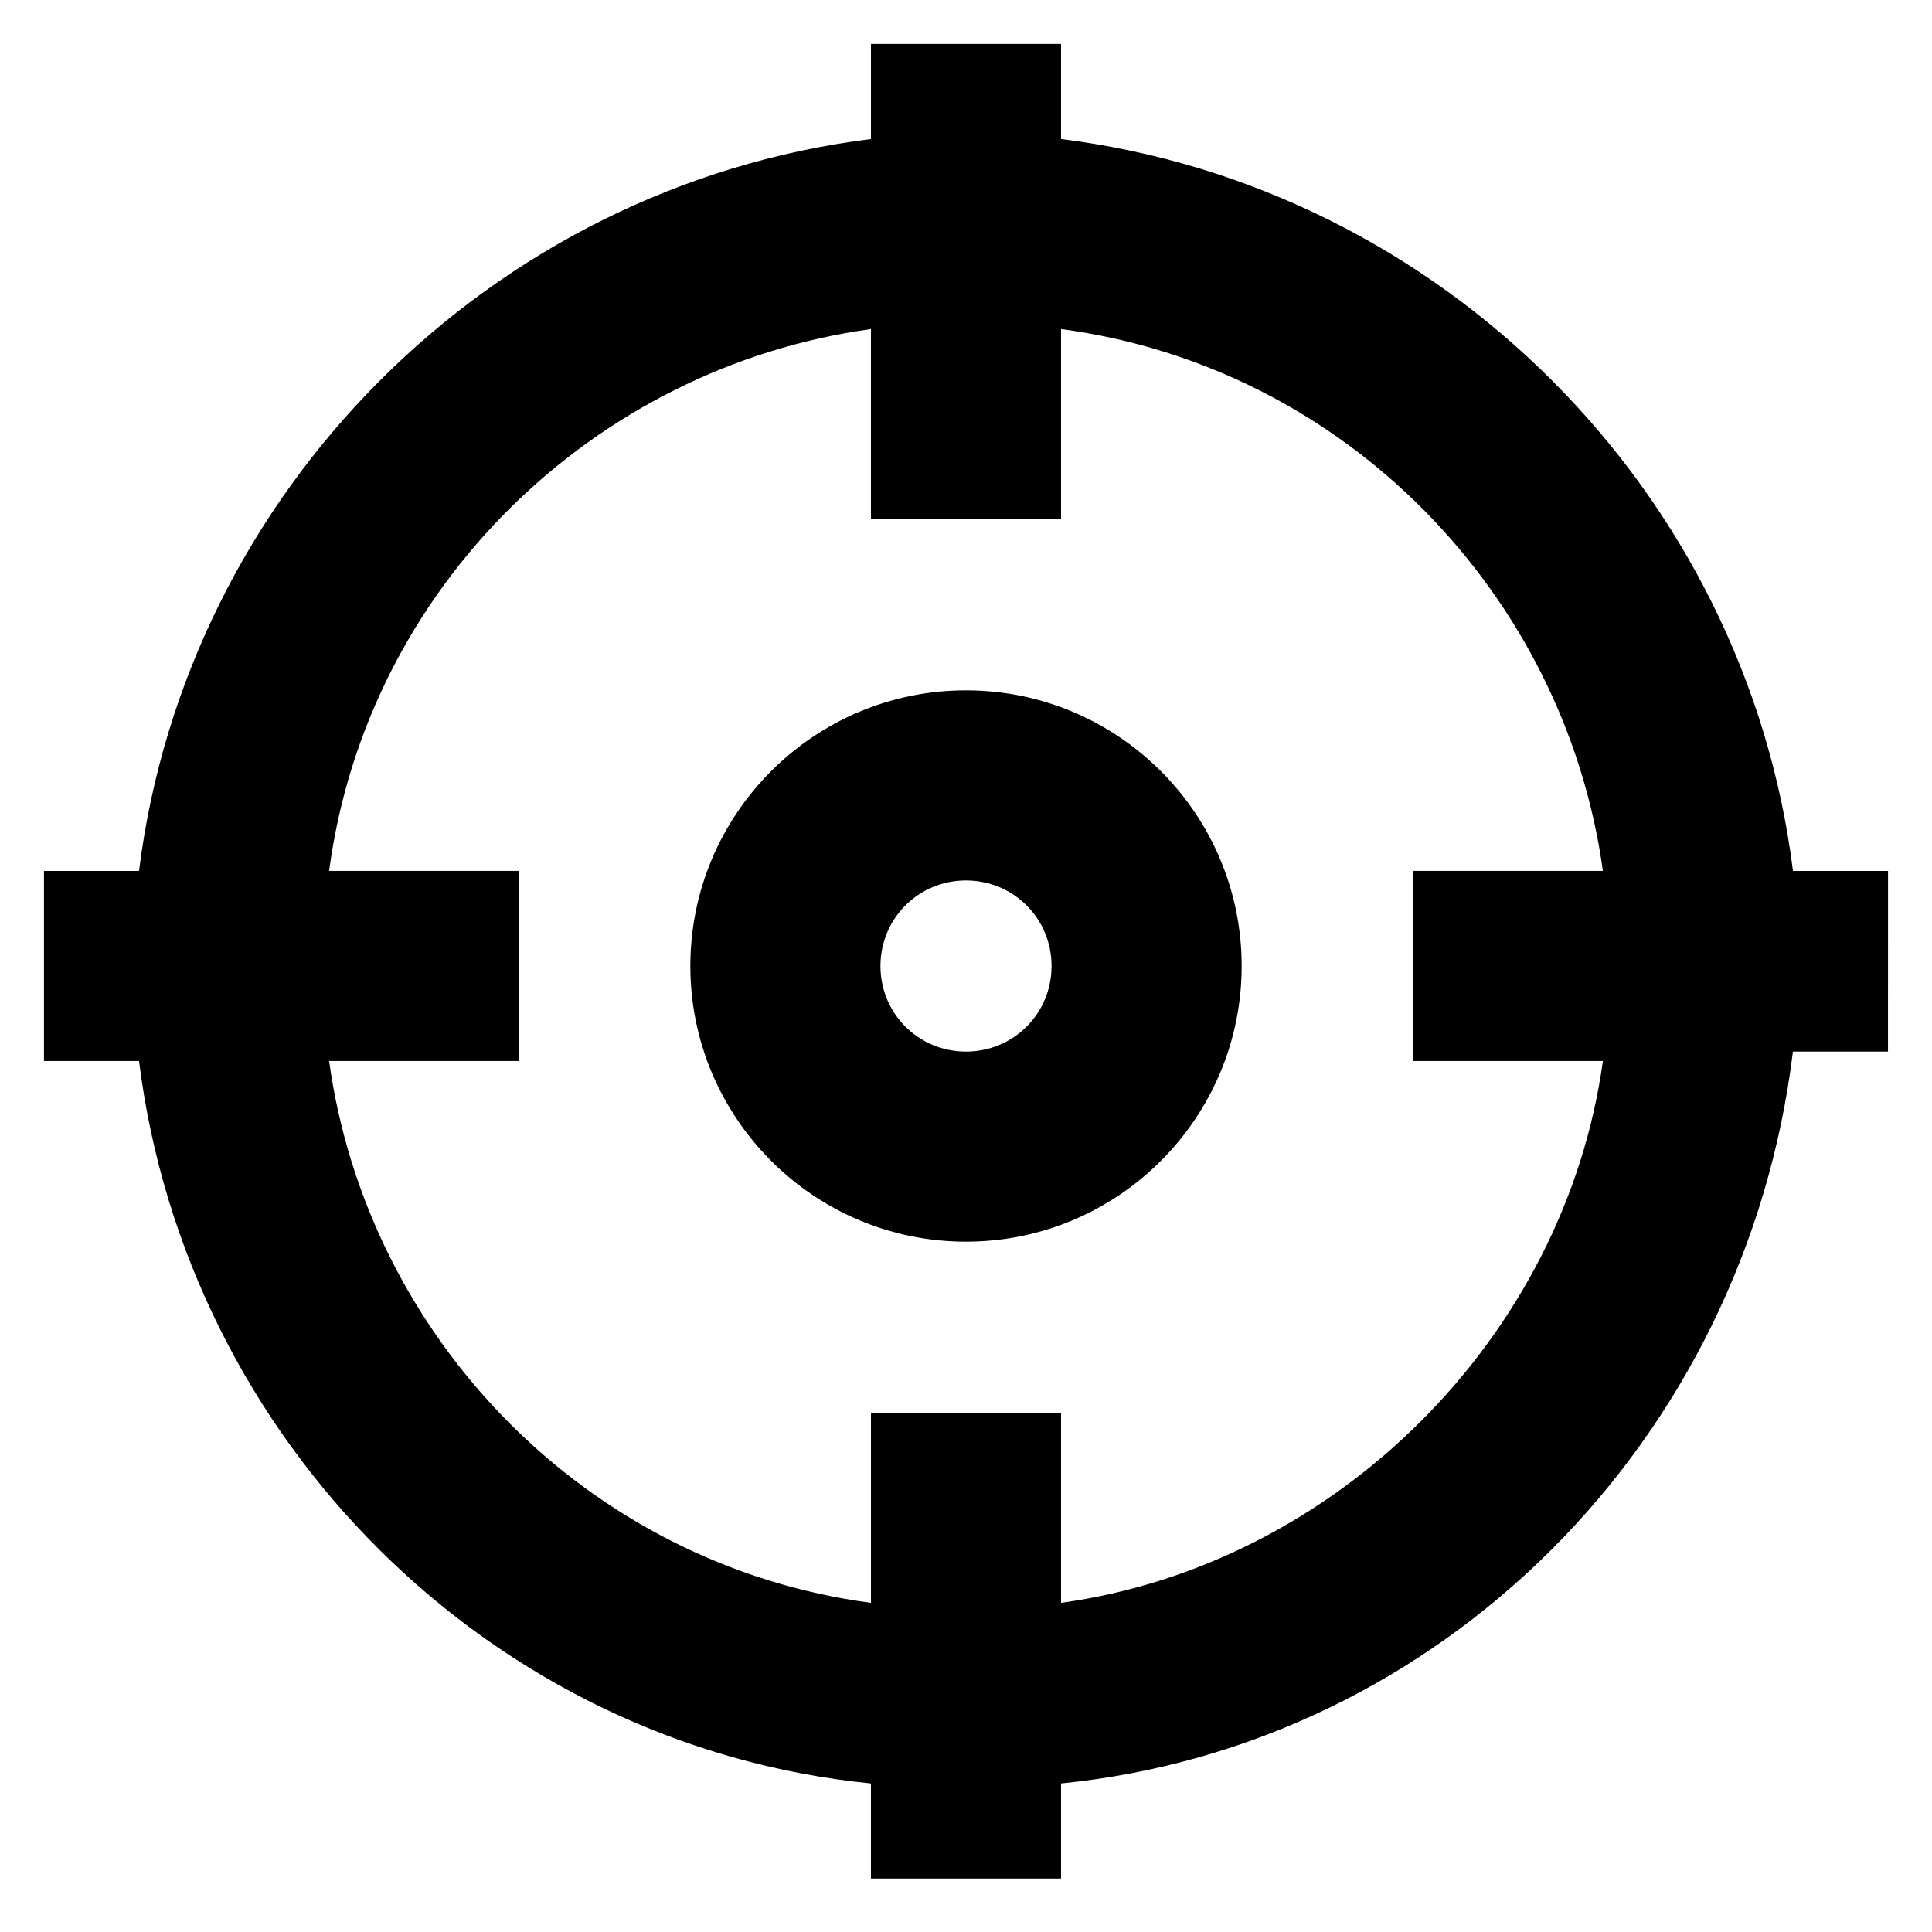
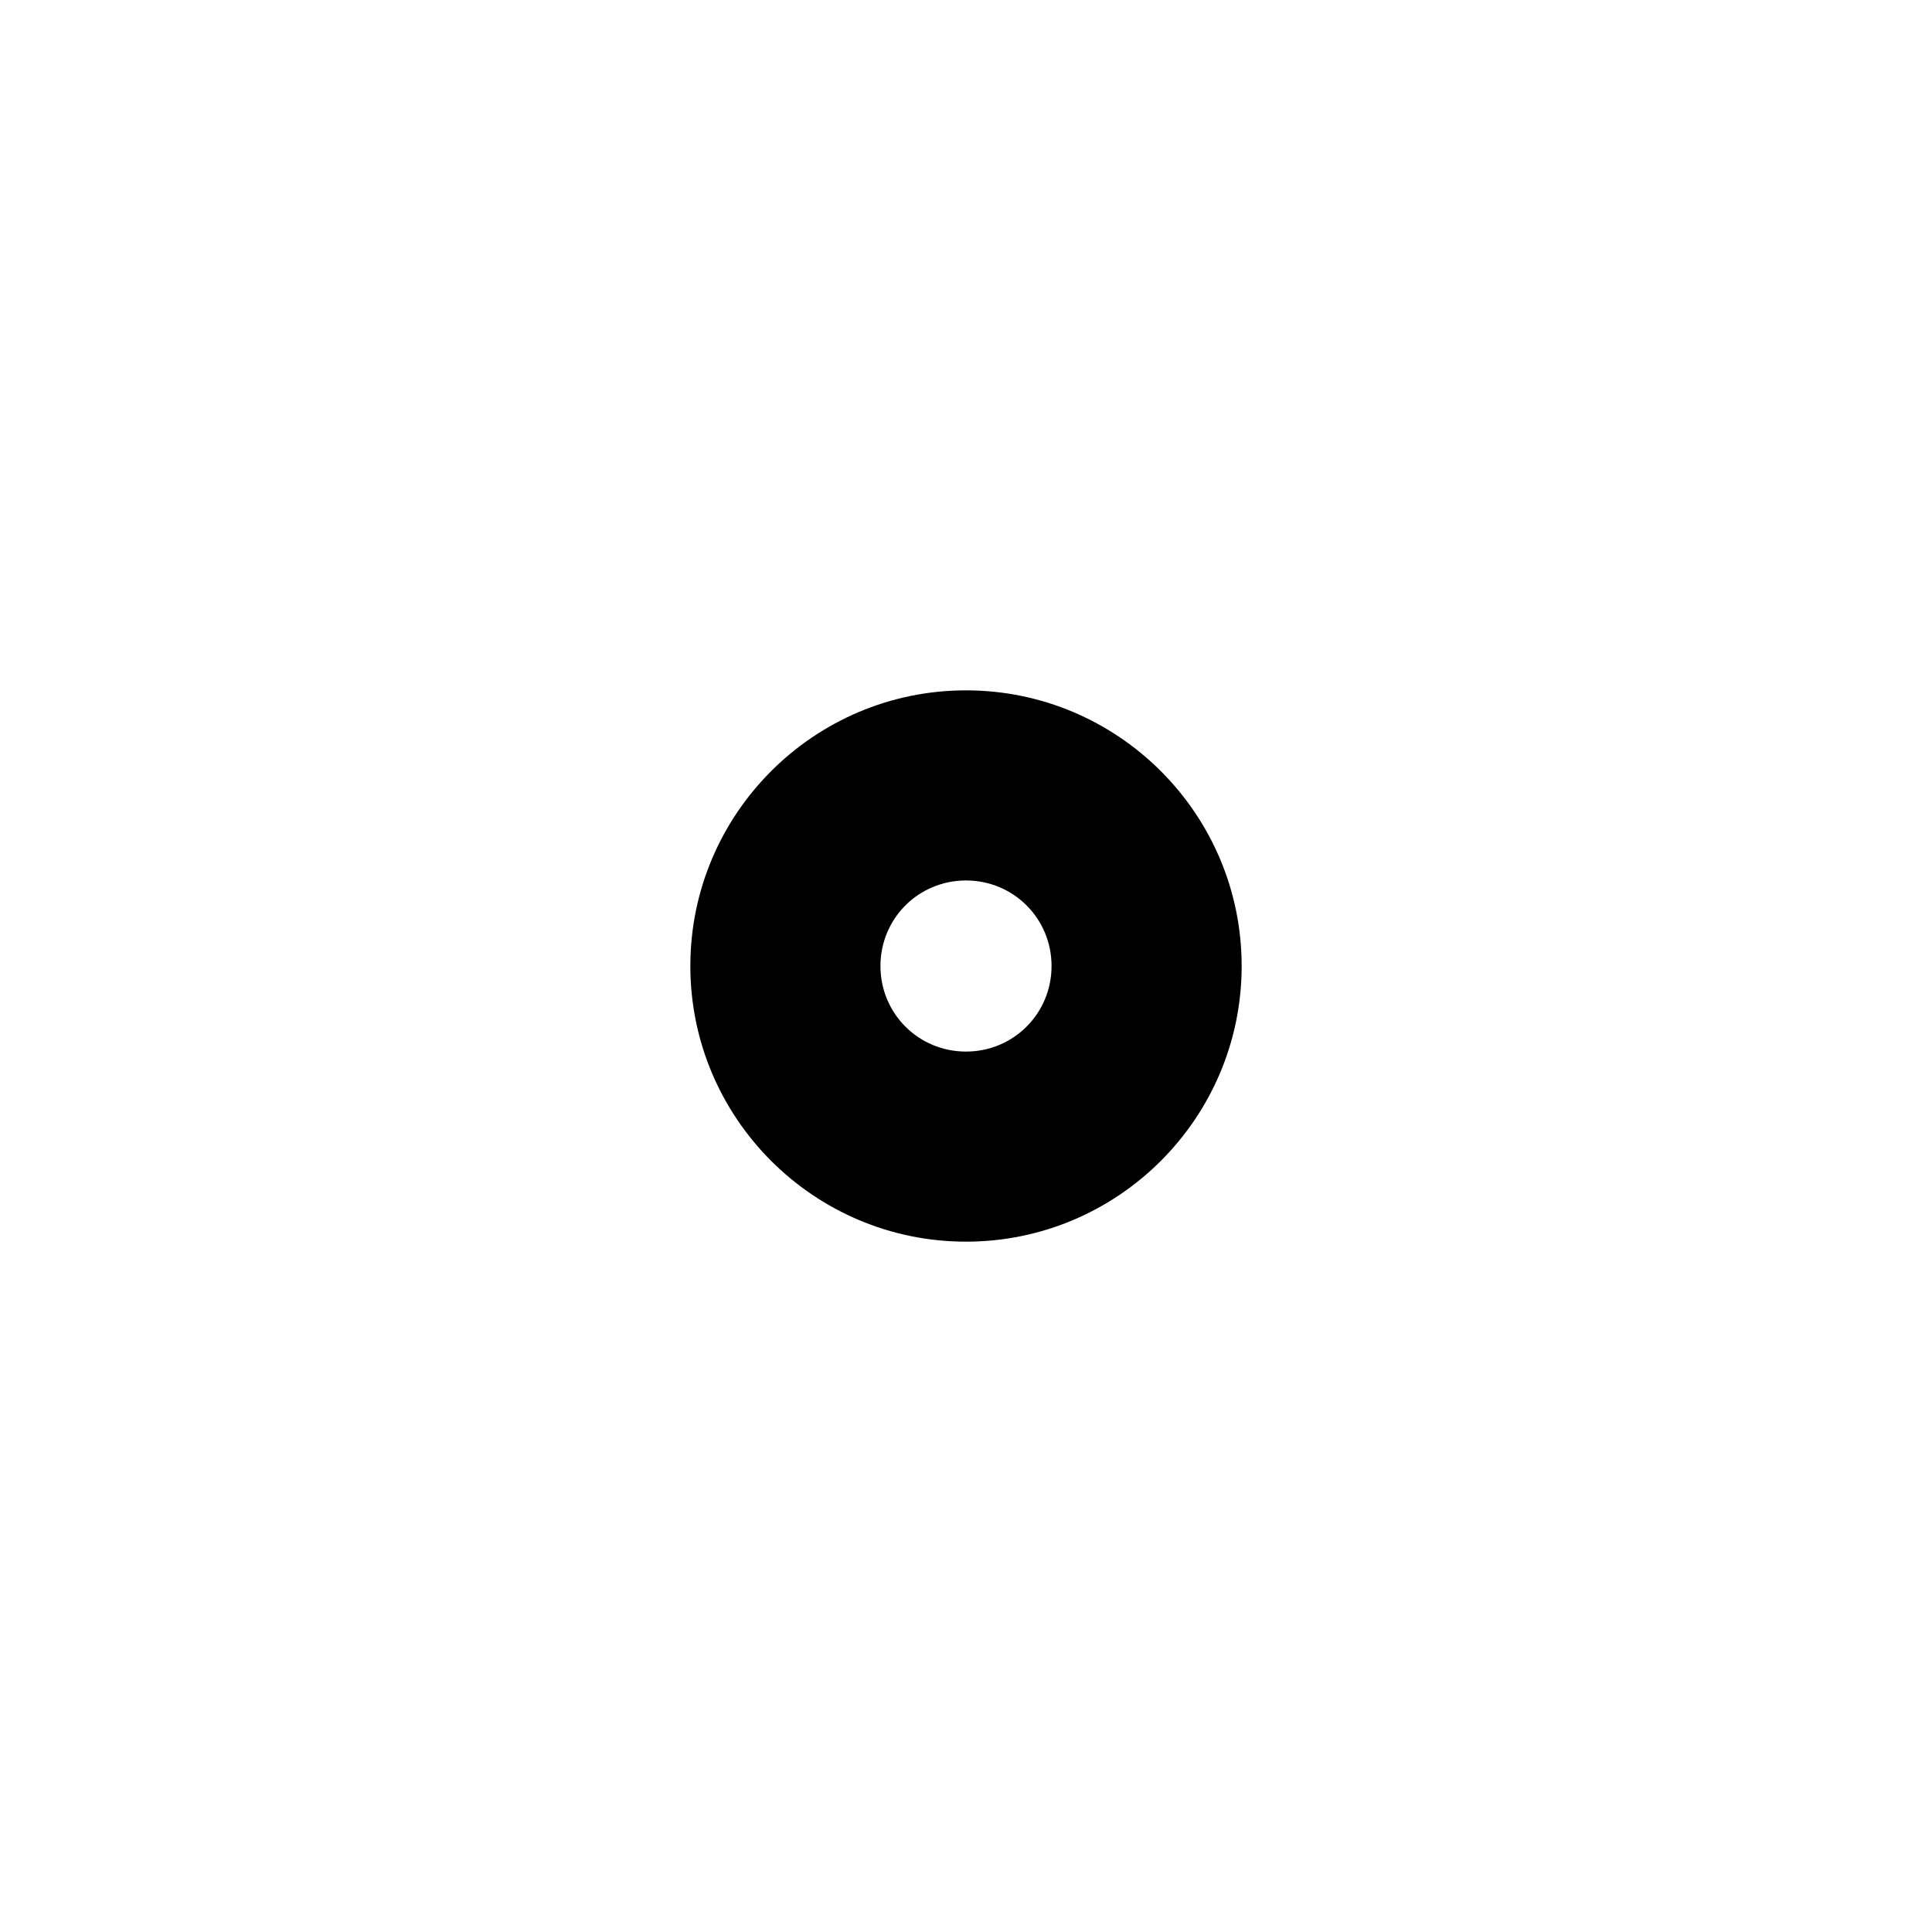
<svg xmlns="http://www.w3.org/2000/svg" fill="#000000" width="800px" height="800px" version="1.1" viewBox="144 144 512 512">
  <g>
-     <path d="m644.35 374.81h-25.191c-12.598-100.76-93.207-181.37-193.97-193.97v-25.191l-50.379 0.004v25.191c-100.76 12.594-181.37 93.203-193.97 193.96h-25.191l0.004 50.379h25.191c12.594 100.76 93.203 181.37 193.96 191.45v25.191h50.379v-25.191c100.76-10.078 181.37-90.688 193.96-193.96h25.191zm-219.16 193.96v-50.383l-50.379 0.004v50.383c-75.57-10.078-133.51-70.535-143.59-143.59h50.383l-0.004-50.383h-50.383c10.078-75.57 70.535-133.51 143.59-143.59v50.383l50.383-0.004v-50.383c75.57 10.078 133.51 70.535 143.59 143.59h-50.383l0.004 50.383h50.383c-10.078 73.055-70.535 133.51-143.59 143.59z" />
    <path d="m400 326.95c-40.305 0-73.051 32.746-73.051 73.051 0 40.305 32.746 73.051 73.051 73.051s73.051-32.746 73.051-73.051c0-40.301-32.746-73.051-73.051-73.051zm0 95.727c-12.594 0-22.672-10.078-22.672-22.672 0-12.598 10.074-22.672 22.672-22.672 12.594 0 22.672 10.078 22.672 22.672s-10.078 22.672-22.672 22.672z" />
  </g>
</svg>